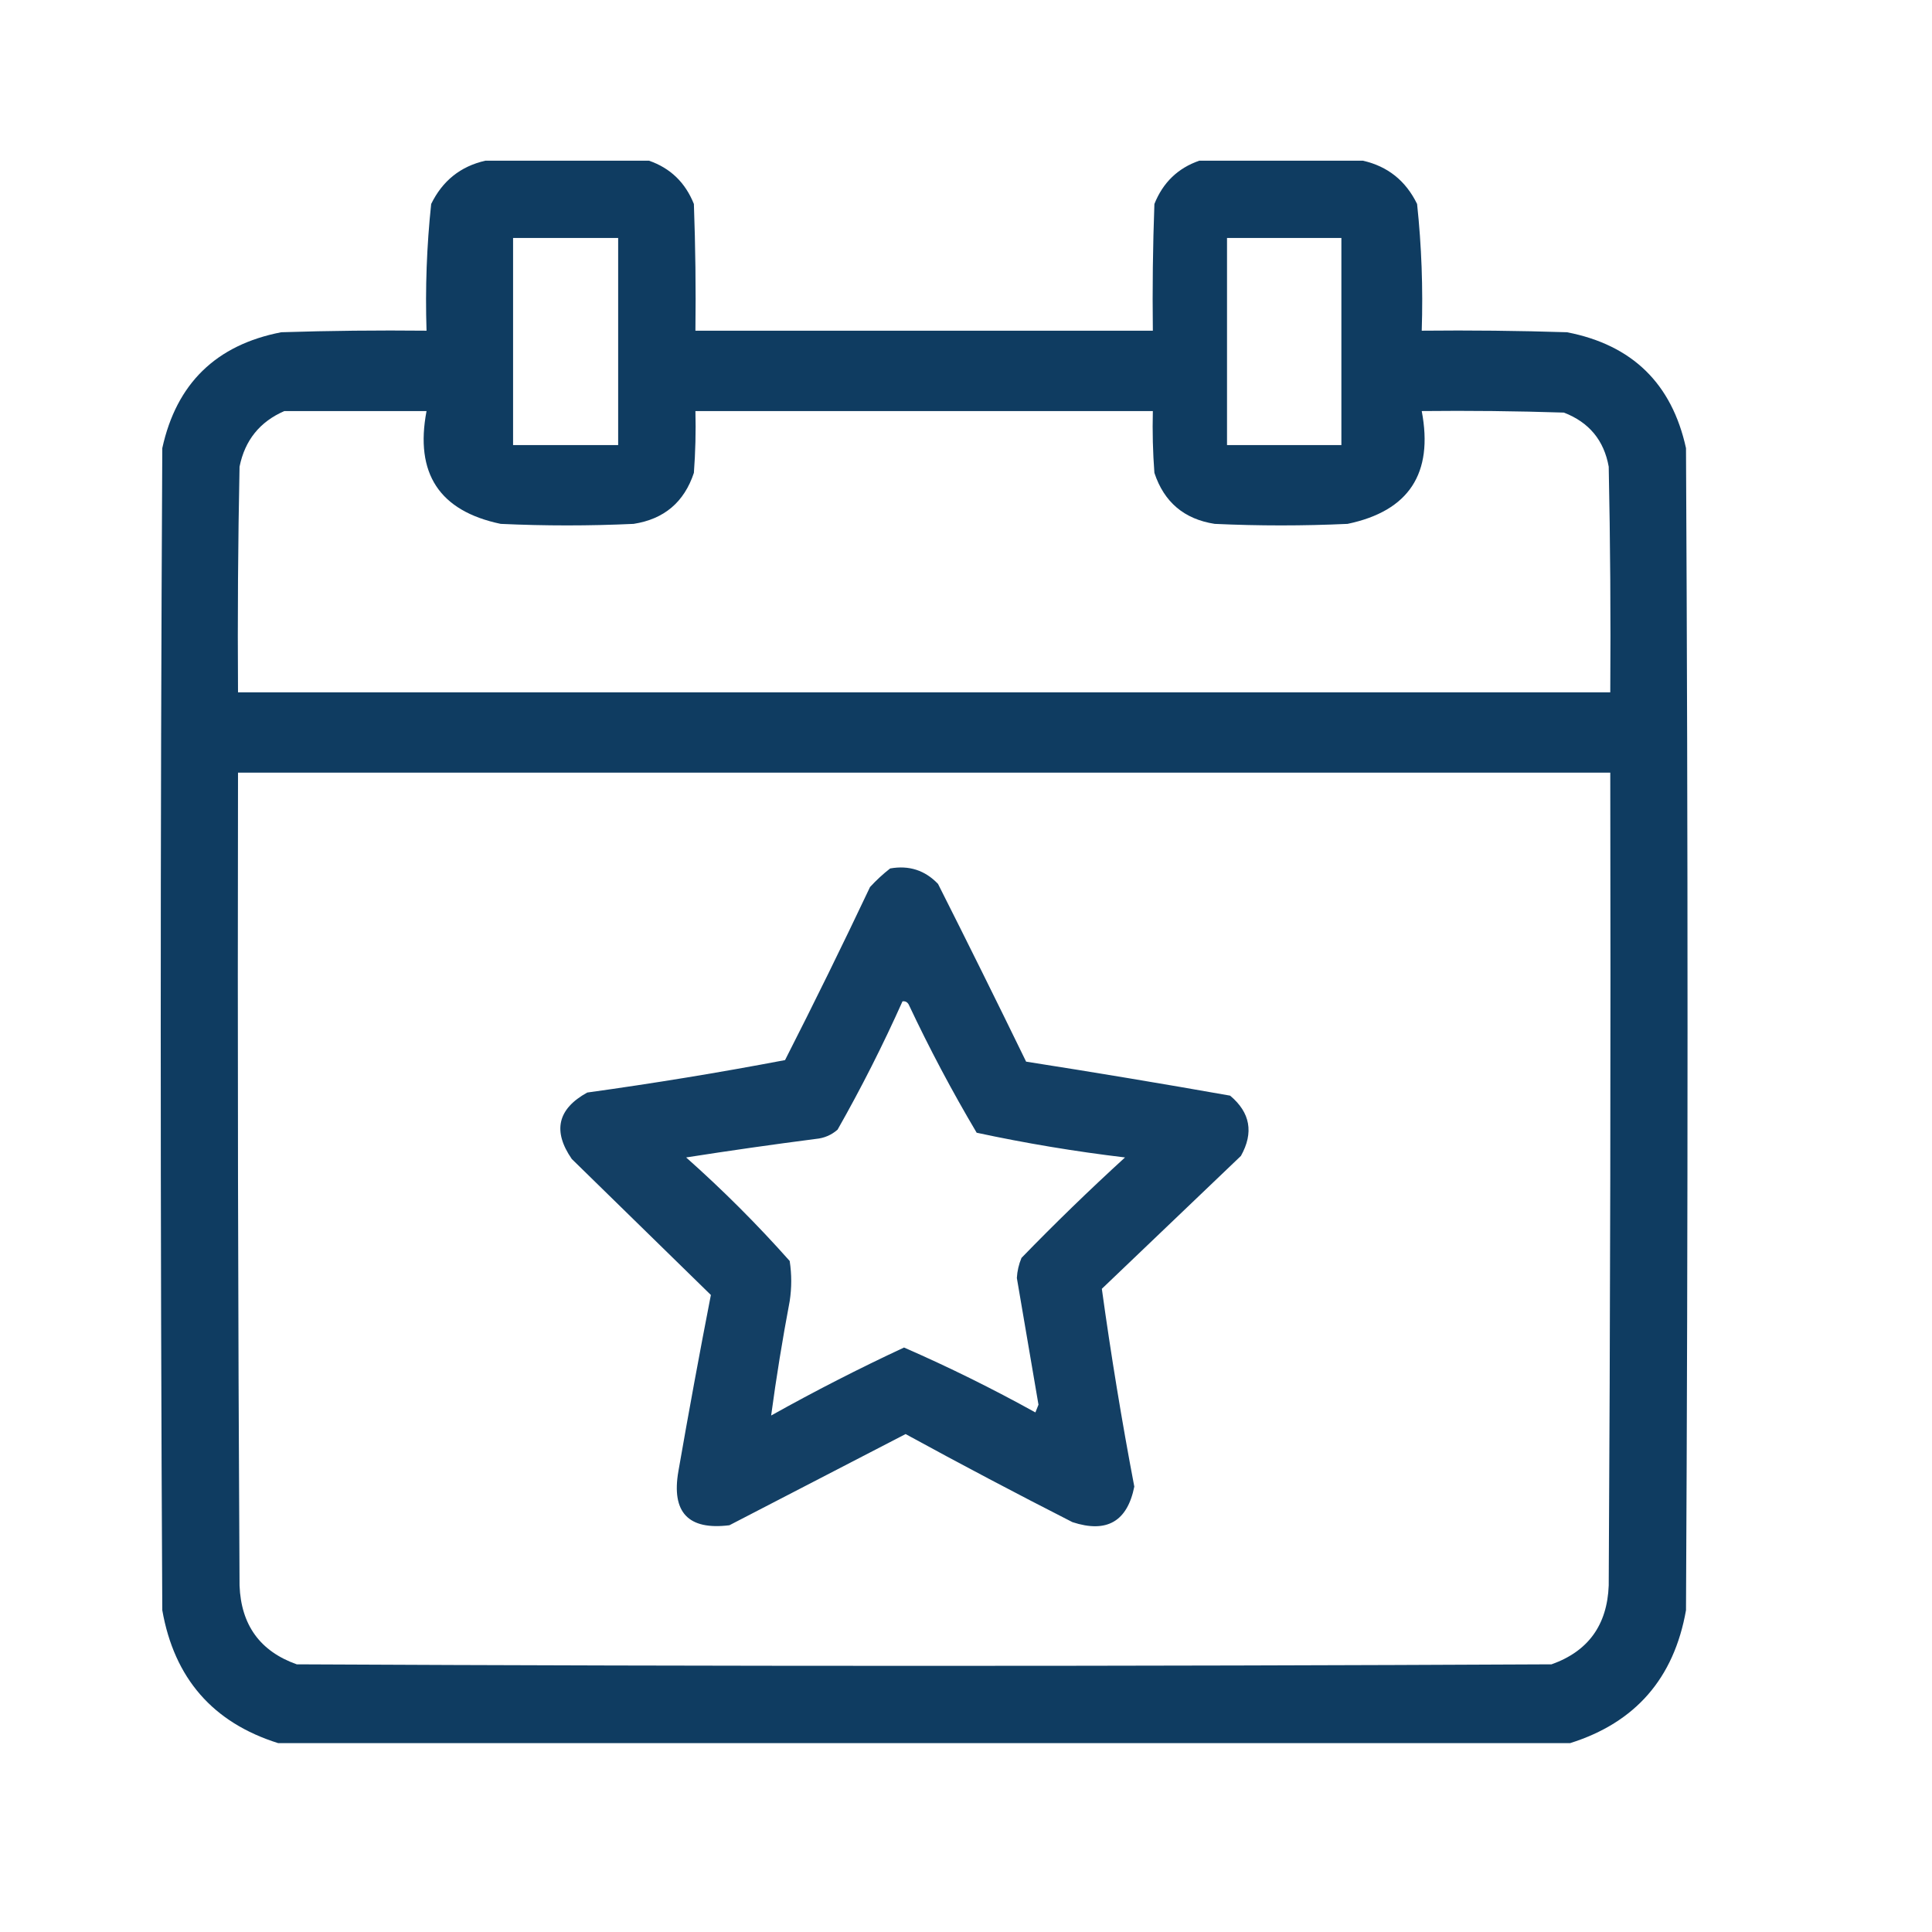
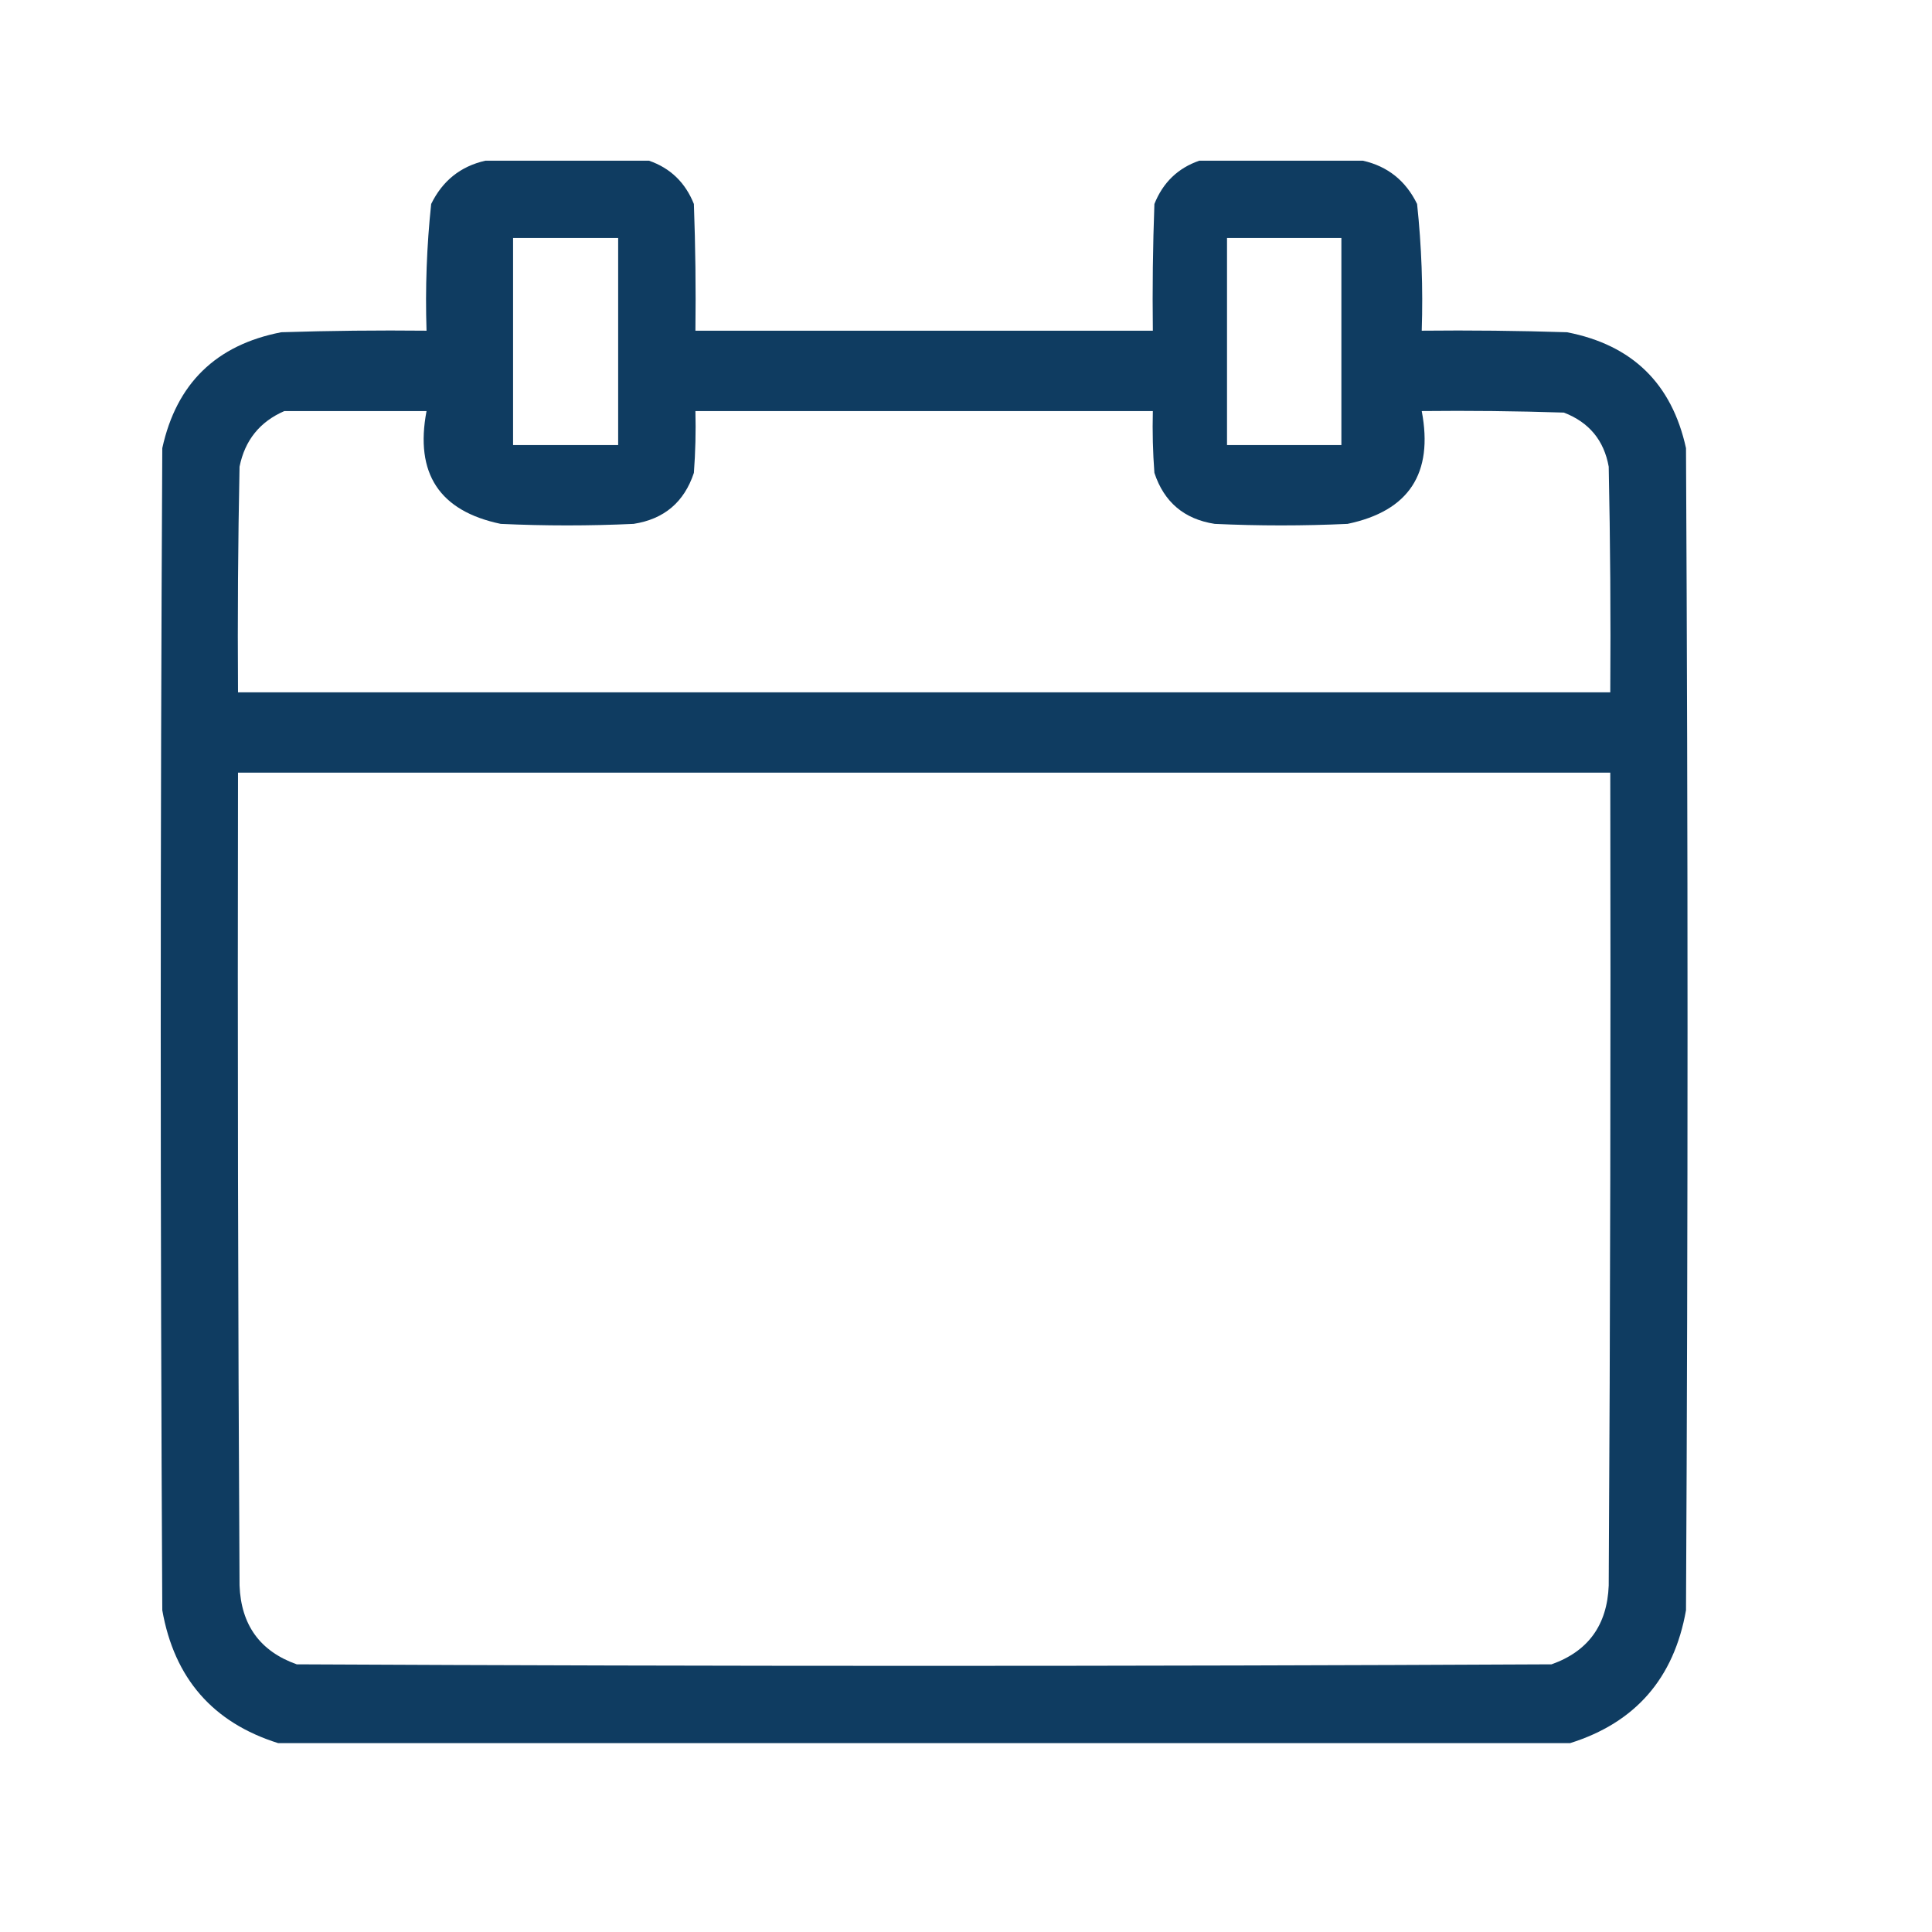
<svg xmlns="http://www.w3.org/2000/svg" width="97" height="97" viewBox="0 0 97 97" fill="none">
  <path opacity="0.969" fill-rule="evenodd" clip-rule="evenodd" d="M24.364 8.069C27.105 8.069 29.846 8.069 32.588 8.069C33.657 8.44 34.407 9.164 34.838 10.241C34.915 12.361 34.941 14.482 34.915 16.603C42.571 16.603 50.226 16.603 57.881 16.603C57.855 14.482 57.881 12.361 57.959 10.241C58.389 9.164 59.139 8.44 60.209 8.069C62.95 8.069 65.692 8.069 68.433 8.069C69.674 8.351 70.579 9.075 71.148 10.241C71.373 12.351 71.45 14.471 71.381 16.603C73.813 16.578 76.244 16.603 78.674 16.681C81.947 17.315 83.938 19.255 84.649 22.5C84.752 41.948 84.752 61.397 84.649 80.845C84.046 84.265 82.106 86.489 78.83 87.518C57.209 87.518 35.588 87.518 13.967 87.518C10.69 86.489 8.75 84.265 8.148 80.845C8.044 61.397 8.044 41.948 8.148 22.5C8.859 19.255 10.85 17.315 14.122 16.681C16.553 16.603 18.984 16.578 21.415 16.603C21.346 14.471 21.424 12.351 21.648 10.241C22.218 9.075 23.123 8.351 24.364 8.069ZM25.76 11.948C27.519 11.948 29.277 11.948 31.036 11.948C31.036 15.414 31.036 18.879 31.036 22.345C29.277 22.345 27.519 22.345 25.76 22.345C25.76 18.879 25.76 15.414 25.76 11.948ZM61.605 11.948C63.519 11.948 65.433 11.948 67.347 11.948C67.347 15.414 67.347 18.879 67.347 22.345C65.433 22.345 63.519 22.345 61.605 22.345C61.605 18.879 61.605 15.414 61.605 11.948ZM14.277 20.638C16.657 20.638 19.036 20.638 21.415 20.638C20.82 23.771 22.061 25.659 25.139 26.302C27.363 26.405 29.588 26.405 31.812 26.302C33.343 26.064 34.351 25.211 34.838 23.741C34.915 22.708 34.941 21.674 34.915 20.638C42.571 20.638 50.226 20.638 57.881 20.638C57.855 21.674 57.881 22.708 57.959 23.741C58.445 25.211 59.454 26.064 60.985 26.302C63.209 26.405 65.433 26.405 67.657 26.302C70.736 25.659 71.977 23.771 71.381 20.638C73.761 20.612 76.14 20.638 78.519 20.715C79.782 21.202 80.532 22.108 80.769 23.431C80.847 27.207 80.873 30.982 80.847 34.759C57.881 34.759 34.915 34.759 11.95 34.759C11.924 30.982 11.95 27.207 12.027 23.431C12.295 22.104 13.045 21.173 14.277 20.638ZM11.95 38.793C34.915 38.793 57.881 38.793 80.847 38.793C80.873 52.397 80.847 66.001 80.769 79.604C80.692 81.59 79.736 82.909 77.898 83.561C56.898 83.664 35.898 83.664 14.898 83.561C13.061 82.909 12.104 81.59 12.027 79.604C11.95 66.001 11.924 52.397 11.95 38.793Z" fill="#09375D" />
-   <path opacity="0.956" fill-rule="evenodd" clip-rule="evenodd" d="M44.691 43.603C45.639 43.434 46.441 43.693 47.096 44.379C48.592 47.346 50.067 50.32 51.518 53.302C54.939 53.837 58.353 54.406 61.76 55.009C62.774 55.858 62.955 56.867 62.303 58.035C59.975 60.259 57.648 62.483 55.32 64.707C55.778 68.023 56.321 71.333 56.95 74.638C56.599 76.391 55.565 76.986 53.846 76.423C51.028 74.988 48.235 73.514 45.467 72C42.514 73.528 39.565 75.054 36.622 76.578C34.553 76.836 33.7 75.931 34.061 73.862C34.575 70.906 35.118 67.958 35.691 65.017C33.367 62.746 31.04 60.47 28.708 58.19C27.737 56.785 27.996 55.673 29.484 54.853C32.813 54.393 36.124 53.85 39.415 53.224C40.88 50.347 42.302 47.45 43.682 44.534C44.002 44.188 44.338 43.877 44.691 43.603ZM45.311 50.276C44.328 52.474 43.242 54.621 42.053 56.716C41.744 56.987 41.382 57.142 40.967 57.181C38.79 57.462 36.617 57.773 34.449 58.112C36.285 59.742 38.018 61.474 39.648 63.31C39.751 63.983 39.751 64.655 39.648 65.328C39.285 67.247 38.974 69.16 38.717 71.069C40.908 69.844 43.133 68.706 45.389 67.655C47.629 68.633 49.827 69.719 51.984 70.914C52.036 70.785 52.087 70.655 52.139 70.526C51.777 68.405 51.415 66.284 51.053 64.164C51.073 63.814 51.151 63.478 51.286 63.155C52.963 61.426 54.696 59.745 56.484 58.112C53.976 57.813 51.493 57.399 49.036 56.871C47.799 54.786 46.661 52.639 45.622 50.431C45.551 50.307 45.447 50.255 45.311 50.276Z" fill="#09375D" />
</svg>